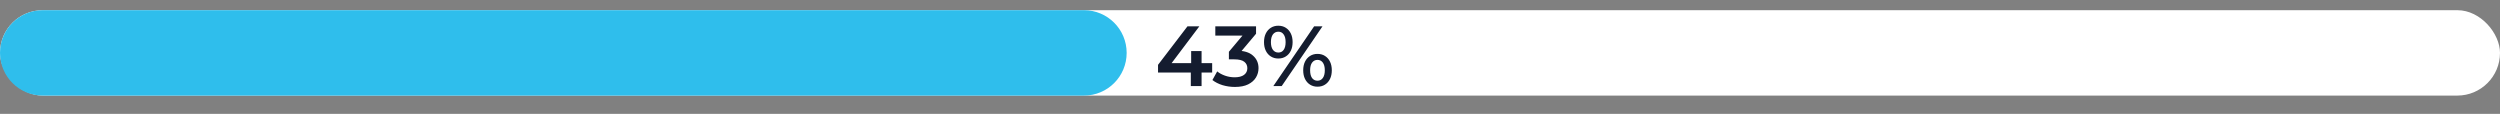
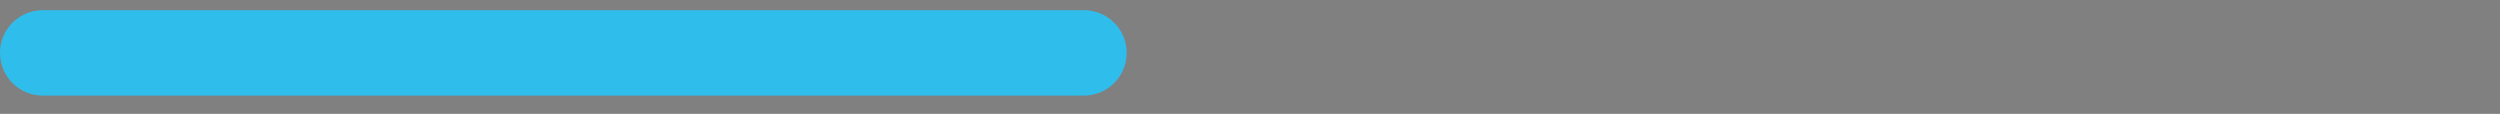
<svg xmlns="http://www.w3.org/2000/svg" width="527" height="24" viewBox="0 0 527 24" fill="none">
  <rect x="0" y="0" width="527" height="24" fill="#808080" stroke="none" />
-   <rect y="2.148" width="527" height="18" rx="9" fill="white" />
  <path d="M0 11.148C0 6.178 4.029 2.148 9 2.148H228.5C233.471 2.148 237.5 6.178 237.5 11.148V11.148C237.5 16.119 233.471 20.148 228.5 20.148H9C4.029 20.148 0 16.119 0 11.148V11.148Z" fill="#2FBEEC" />
-   <path d="M244.112 15.286V13.666L250.322 5.548H252.824L246.704 13.666L245.534 13.306H255.524V15.286H244.112ZM251.024 18.148V15.286L251.096 13.306V10.768H253.292V18.148H251.024ZM260.311 18.328C259.423 18.328 258.553 18.202 257.701 17.95C256.861 17.686 256.153 17.326 255.577 16.87L256.585 15.052C257.041 15.424 257.593 15.724 258.241 15.952C258.889 16.18 259.567 16.294 260.275 16.294C261.115 16.294 261.769 16.126 262.237 15.79C262.705 15.442 262.939 14.974 262.939 14.386C262.939 13.81 262.723 13.354 262.291 13.018C261.859 12.682 261.163 12.514 260.203 12.514H259.051V10.912L262.651 6.628L262.957 7.51H256.189V5.548H264.775V7.114L261.175 11.398L259.951 10.678H260.653C262.201 10.678 263.359 11.026 264.127 11.722C264.907 12.406 265.297 13.288 265.297 14.368C265.297 15.076 265.117 15.73 264.757 16.33C264.397 16.93 263.845 17.416 263.101 17.788C262.369 18.148 261.439 18.328 260.311 18.328ZM268.415 18.148L277.019 5.548H278.783L270.179 18.148H268.415ZM269.459 12.334C268.871 12.334 268.349 12.19 267.893 11.902C267.437 11.614 267.083 11.212 266.831 10.696C266.579 10.18 266.453 9.574 266.453 8.878C266.453 8.182 266.579 7.576 266.831 7.06C267.083 6.544 267.437 6.142 267.893 5.854C268.349 5.566 268.871 5.422 269.459 5.422C270.071 5.422 270.599 5.566 271.043 5.854C271.499 6.142 271.853 6.544 272.105 7.06C272.357 7.576 272.483 8.182 272.483 8.878C272.483 9.574 272.357 10.18 272.105 10.696C271.853 11.212 271.499 11.614 271.043 11.902C270.599 12.19 270.071 12.334 269.459 12.334ZM269.477 11.074C269.957 11.074 270.329 10.888 270.593 10.516C270.869 10.132 271.007 9.586 271.007 8.878C271.007 8.17 270.869 7.63 270.593 7.258C270.329 6.874 269.957 6.682 269.477 6.682C268.997 6.682 268.613 6.874 268.325 7.258C268.049 7.642 267.911 8.182 267.911 8.878C267.911 9.574 268.049 10.114 268.325 10.498C268.613 10.882 268.997 11.074 269.477 11.074ZM277.721 18.274C277.133 18.274 276.611 18.13 276.155 17.842C275.699 17.554 275.345 17.152 275.093 16.636C274.841 16.12 274.715 15.514 274.715 14.818C274.715 14.122 274.841 13.516 275.093 13C275.345 12.484 275.699 12.082 276.155 11.794C276.611 11.506 277.133 11.362 277.721 11.362C278.333 11.362 278.861 11.506 279.305 11.794C279.761 12.082 280.115 12.484 280.367 13C280.619 13.516 280.745 14.122 280.745 14.818C280.745 15.514 280.619 16.12 280.367 16.636C280.115 17.152 279.761 17.554 279.305 17.842C278.861 18.13 278.333 18.274 277.721 18.274ZM277.721 17.014C278.201 17.014 278.579 16.822 278.855 16.438C279.131 16.054 279.269 15.514 279.269 14.818C279.269 14.122 279.131 13.582 278.855 13.198C278.579 12.814 278.201 12.622 277.721 12.622C277.253 12.622 276.875 12.814 276.587 13.198C276.311 13.57 276.173 14.11 276.173 14.818C276.173 15.526 276.311 16.072 276.587 16.456C276.875 16.828 277.253 17.014 277.721 17.014Z" fill="#141C2F" />
</svg>